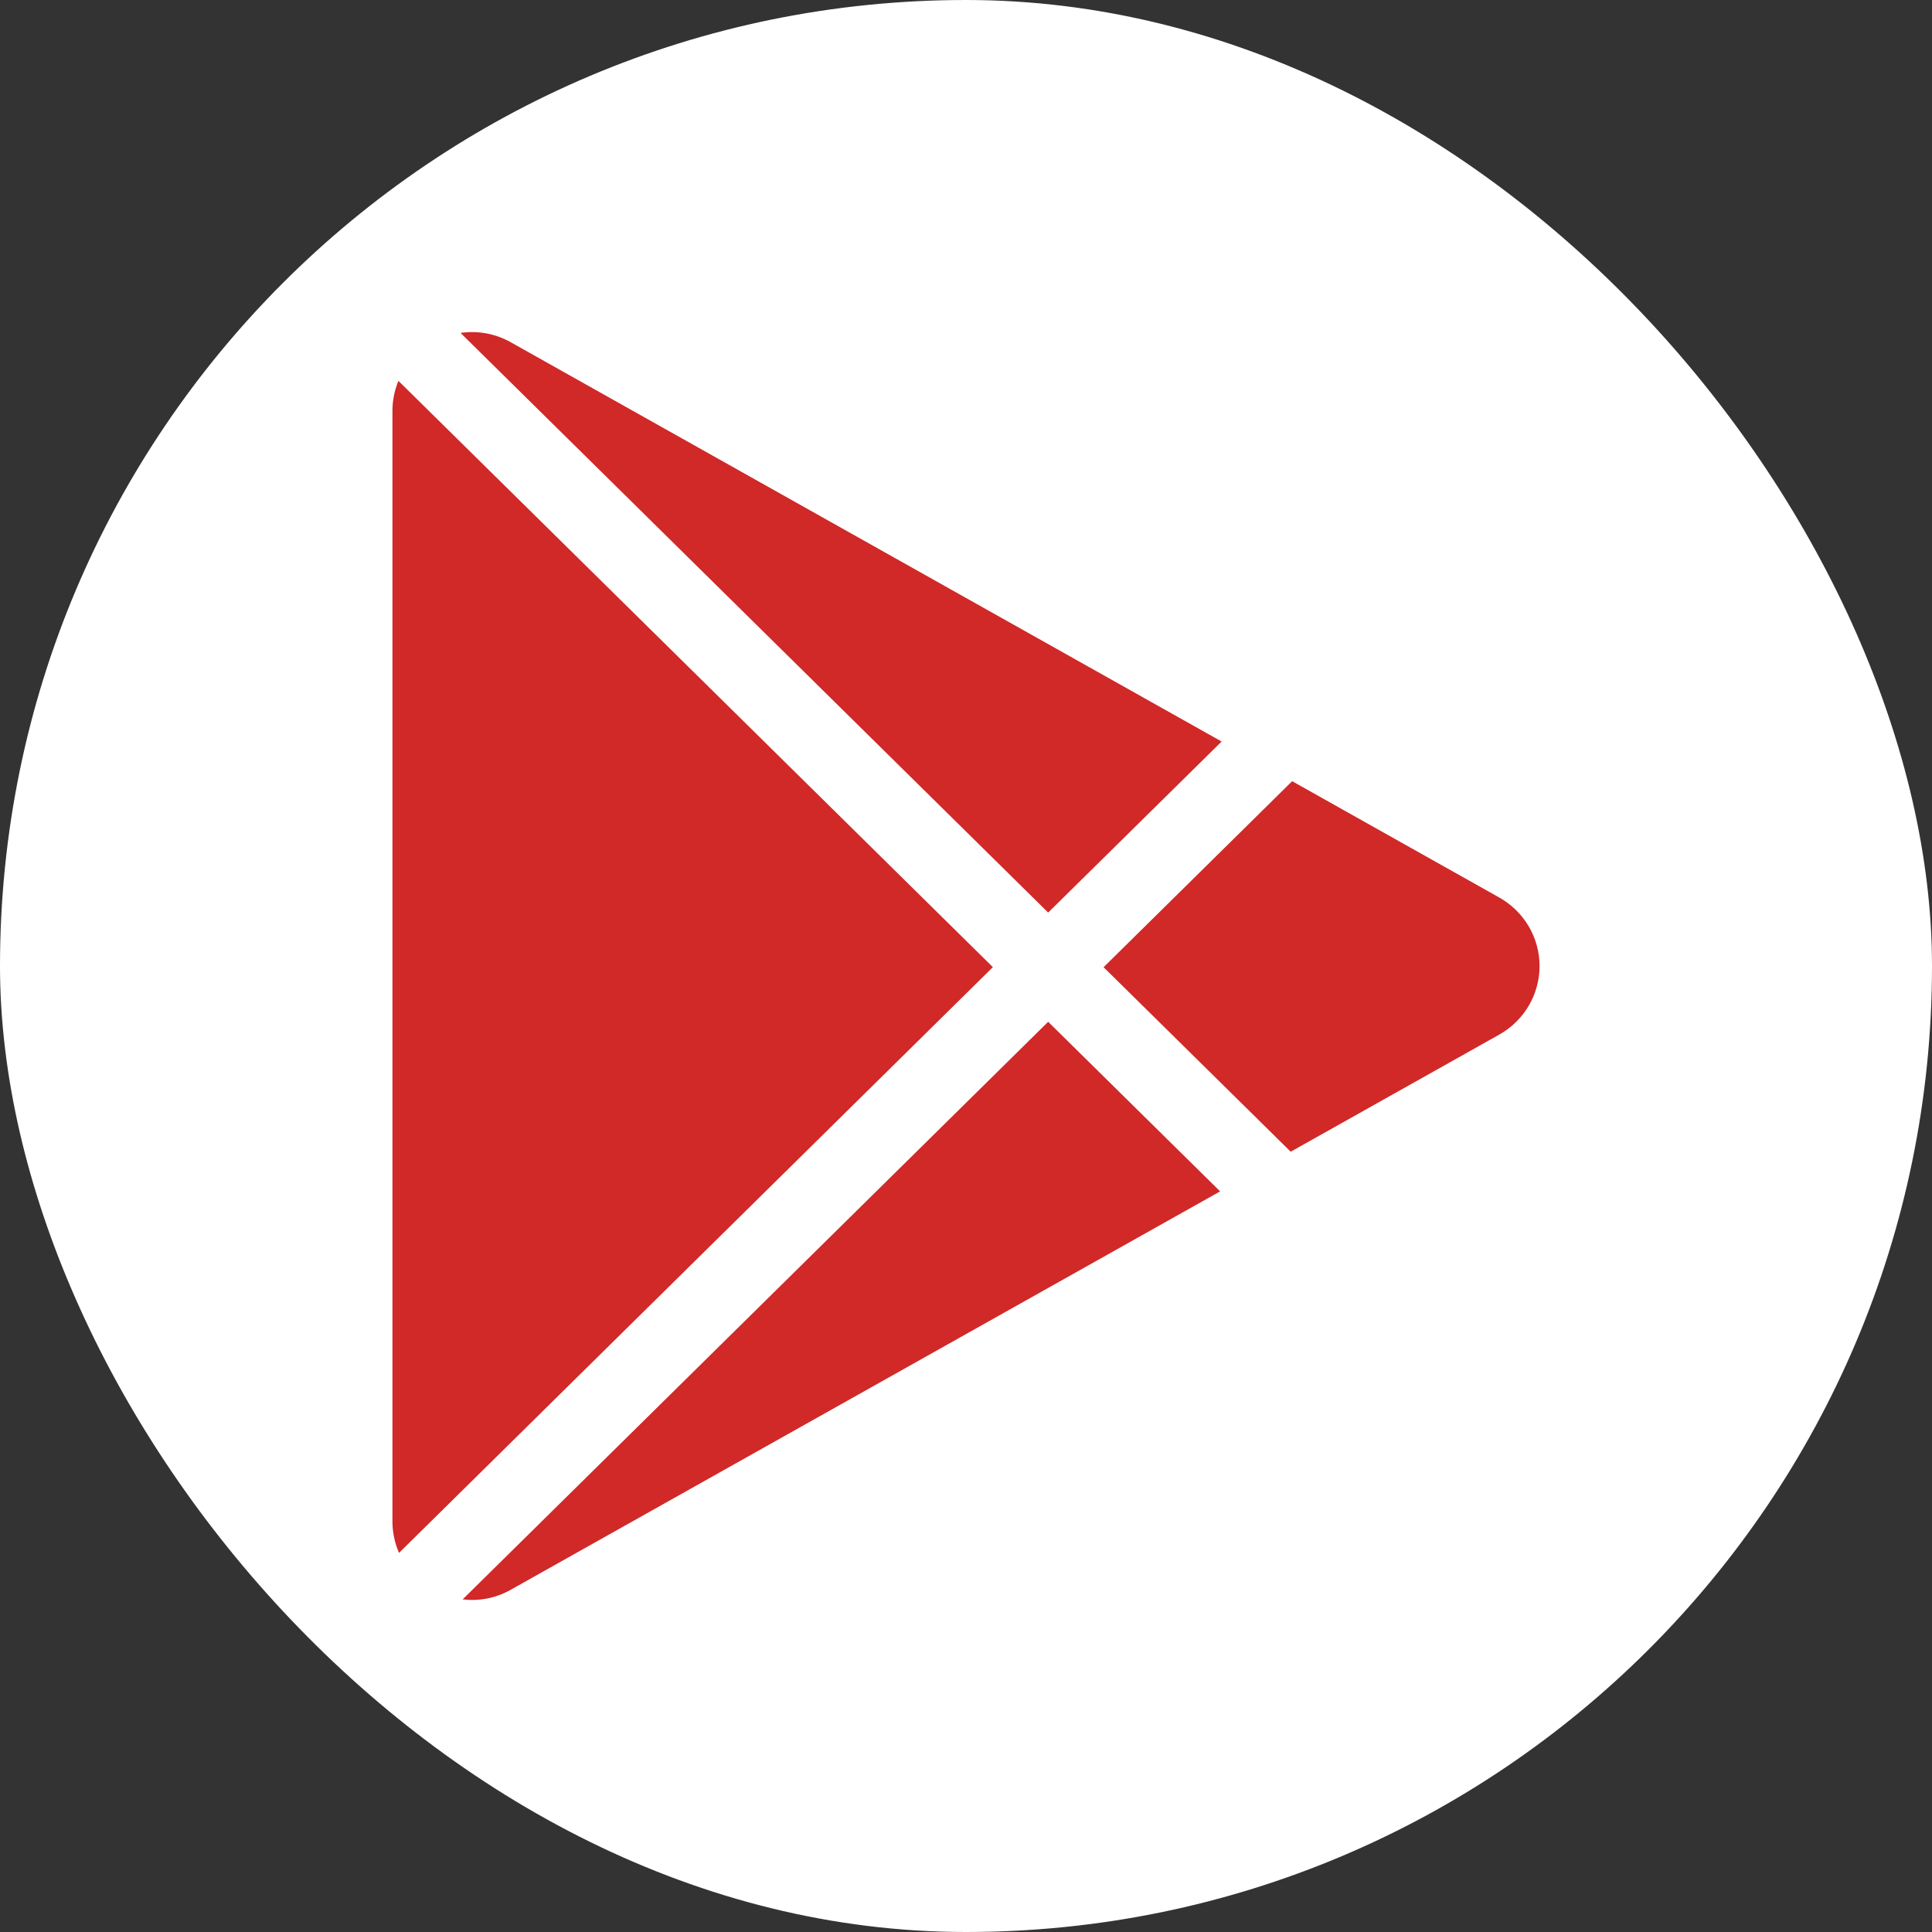
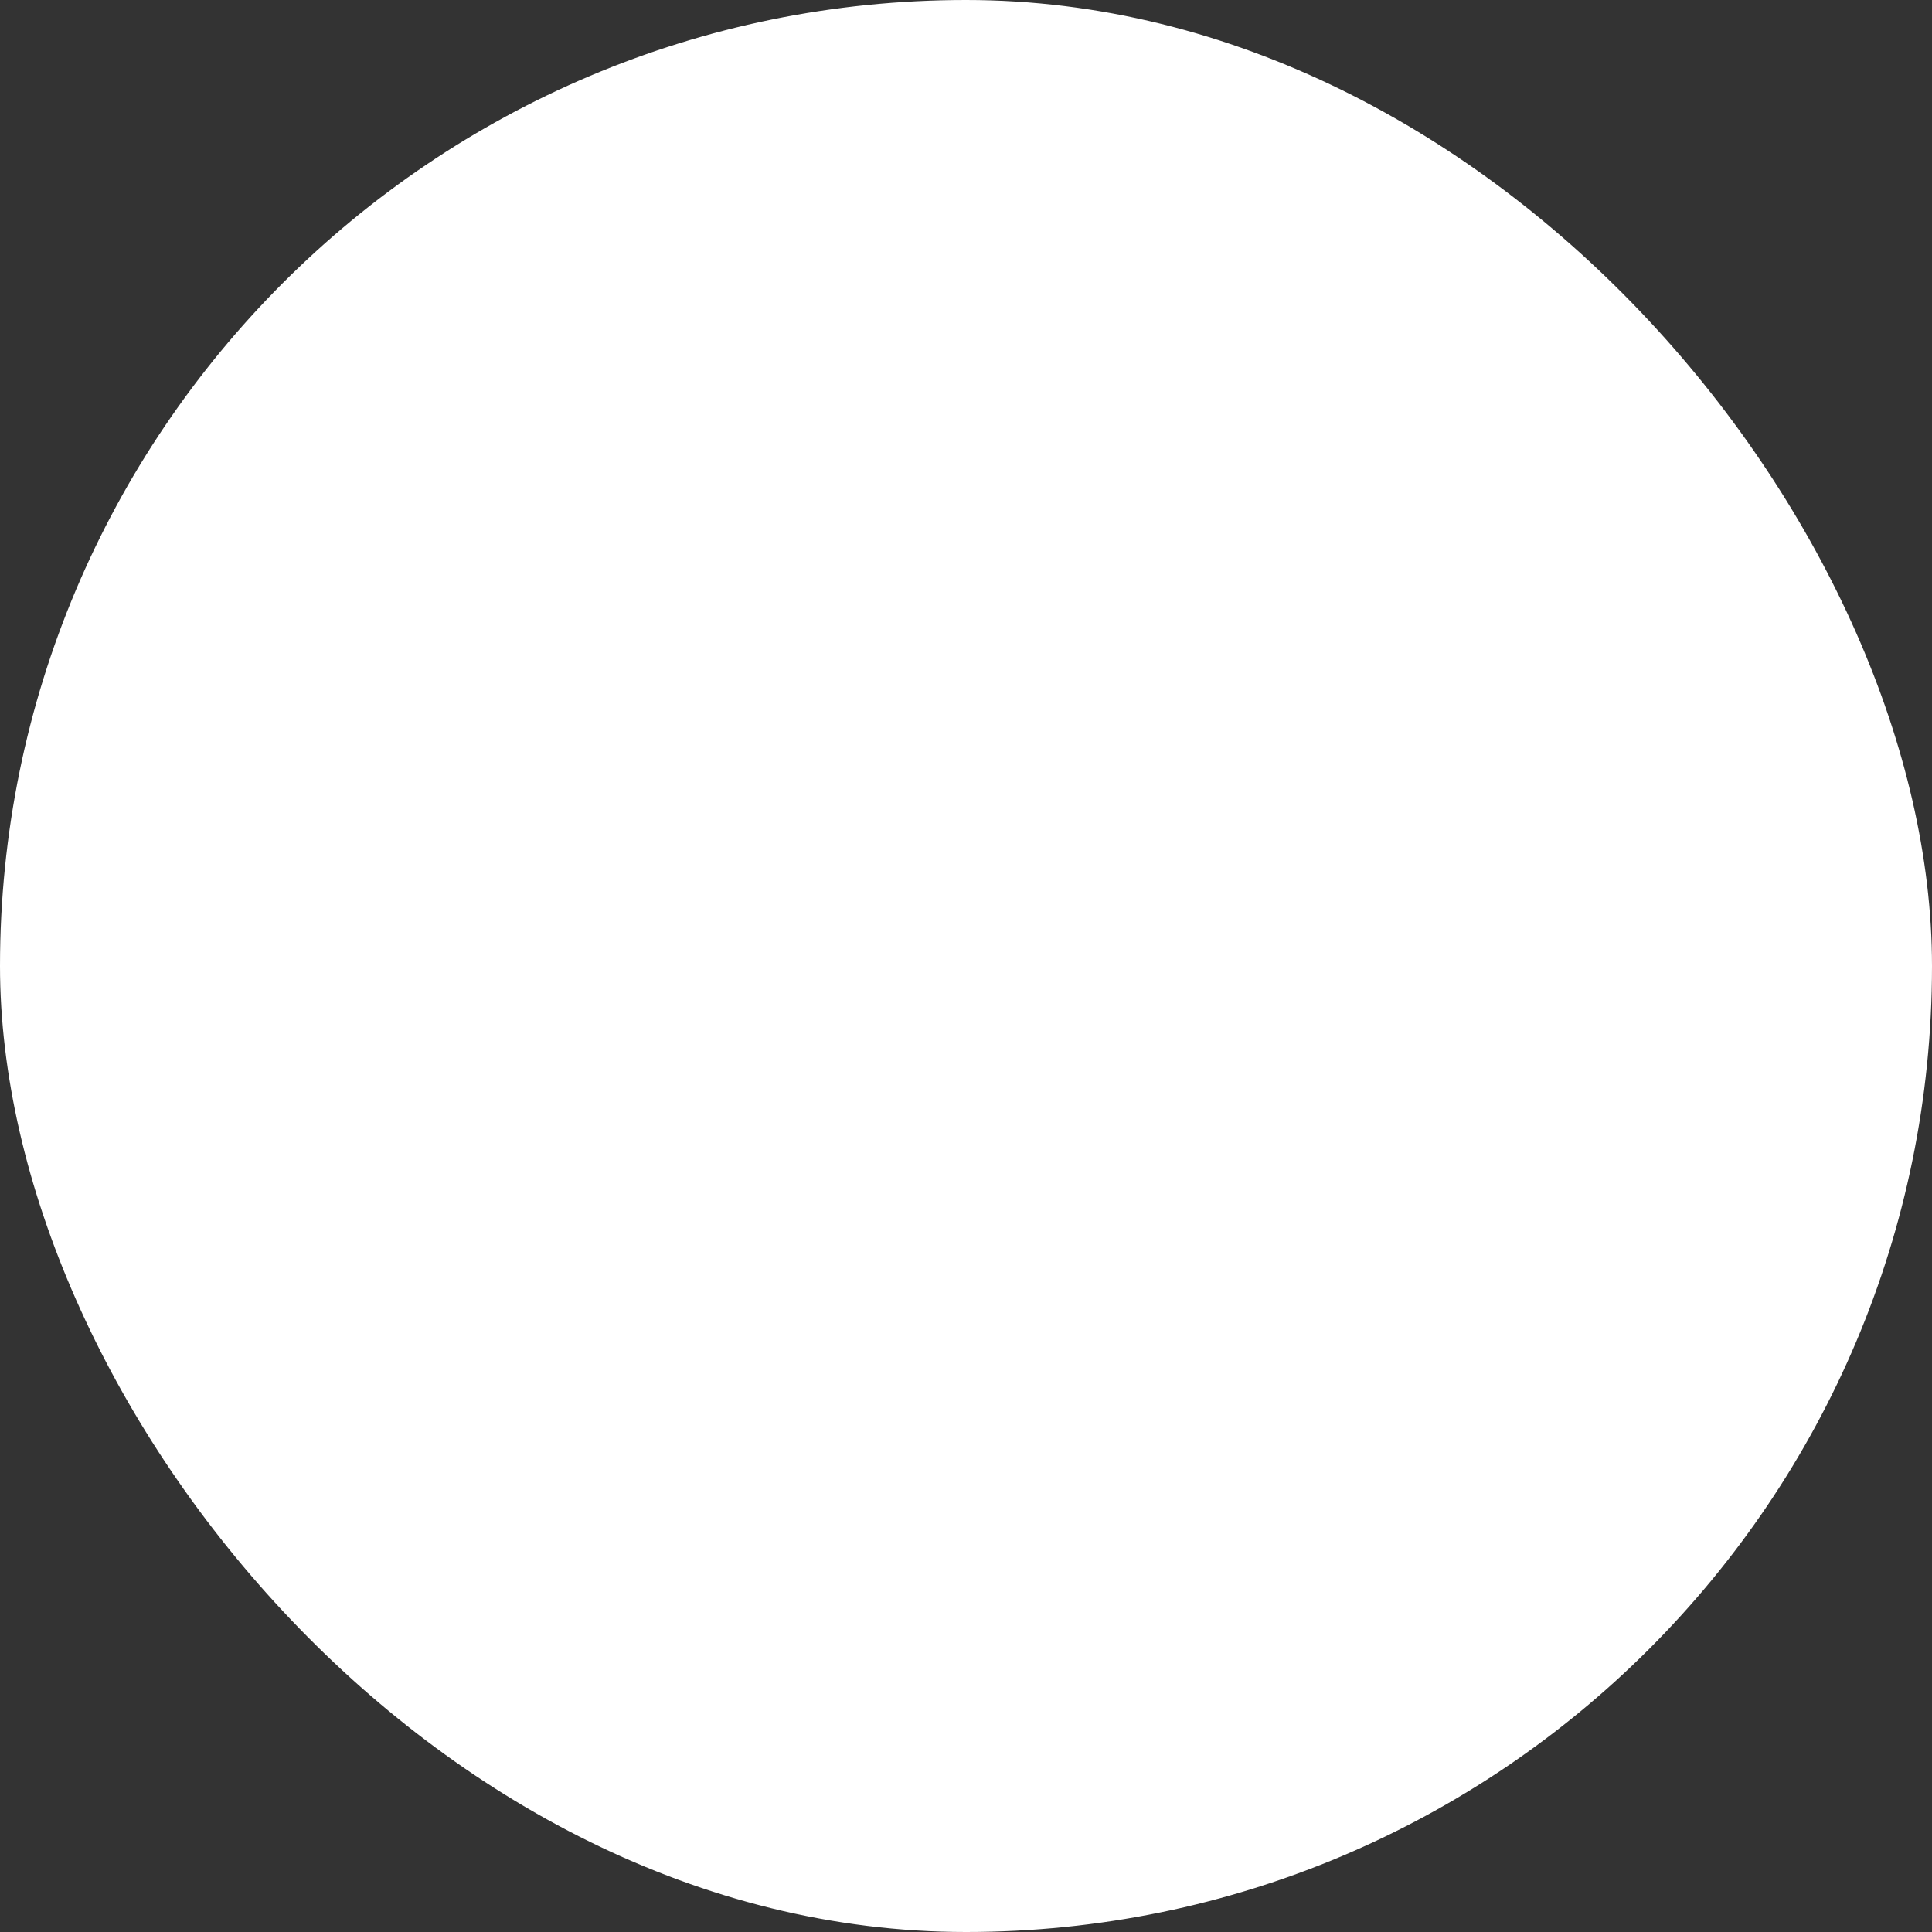
<svg xmlns="http://www.w3.org/2000/svg" width="32" height="32" viewBox="0 0 32 32" fill="none">
  <rect x="0" y="0" width="32" height="32" fill="#333333" stroke="none" />
  <rect width="32" height="32" rx="16" fill="white" />
-   <path d="M24.833 17.136L21.378 19.076L18.279 16.02L21.402 12.939L24.833 14.866C25.035 14.98 25.204 15.145 25.321 15.344C25.438 15.543 25.5 15.77 25.5 16.001C25.5 16.232 25.438 16.458 25.321 16.658C25.204 16.857 25.035 17.022 24.833 17.136ZM6.599 6.308C6.534 6.466 6.5 6.635 6.5 6.805V25.195C6.5 25.385 6.54 25.562 6.609 25.721L16.445 16.019L6.599 6.308ZM17.361 15.115L20.234 12.282L8.462 5.67C8.209 5.527 7.916 5.472 7.628 5.514L17.361 15.115ZM17.361 16.924L7.663 26.491C7.926 26.522 8.203 26.477 8.462 26.33L20.209 19.733L17.361 16.924Z" fill="#D12828" />
</svg>